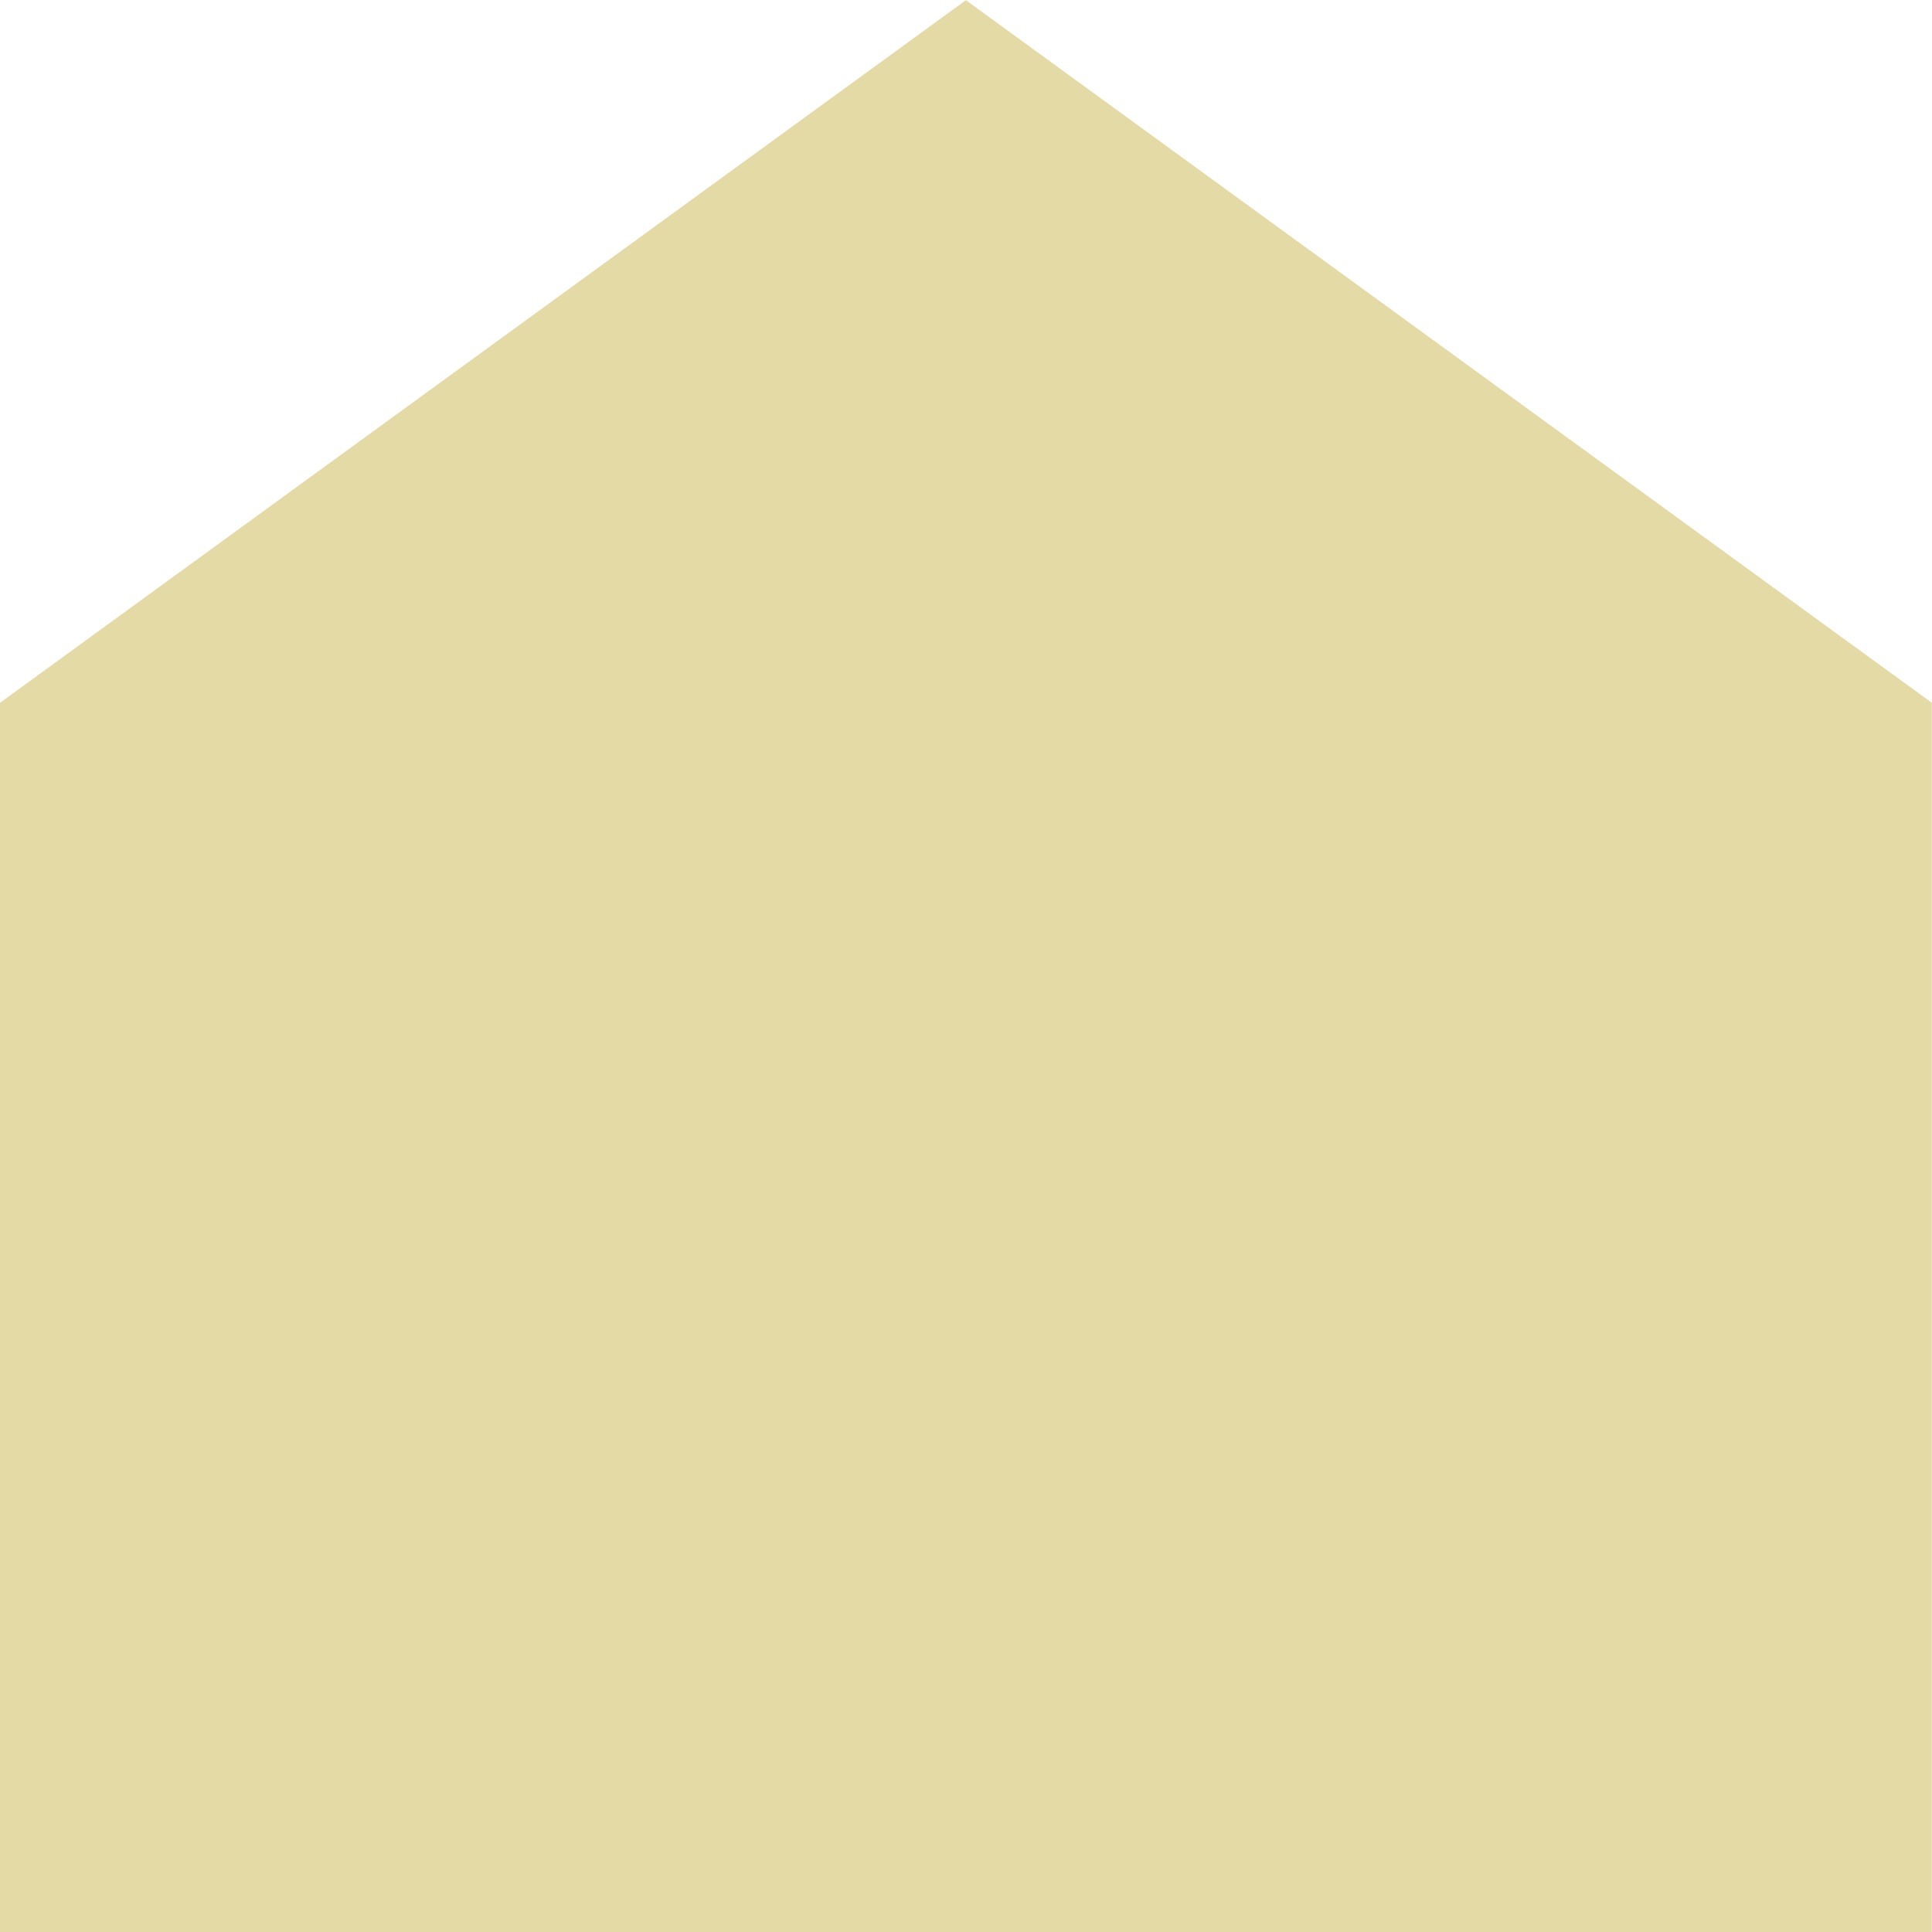
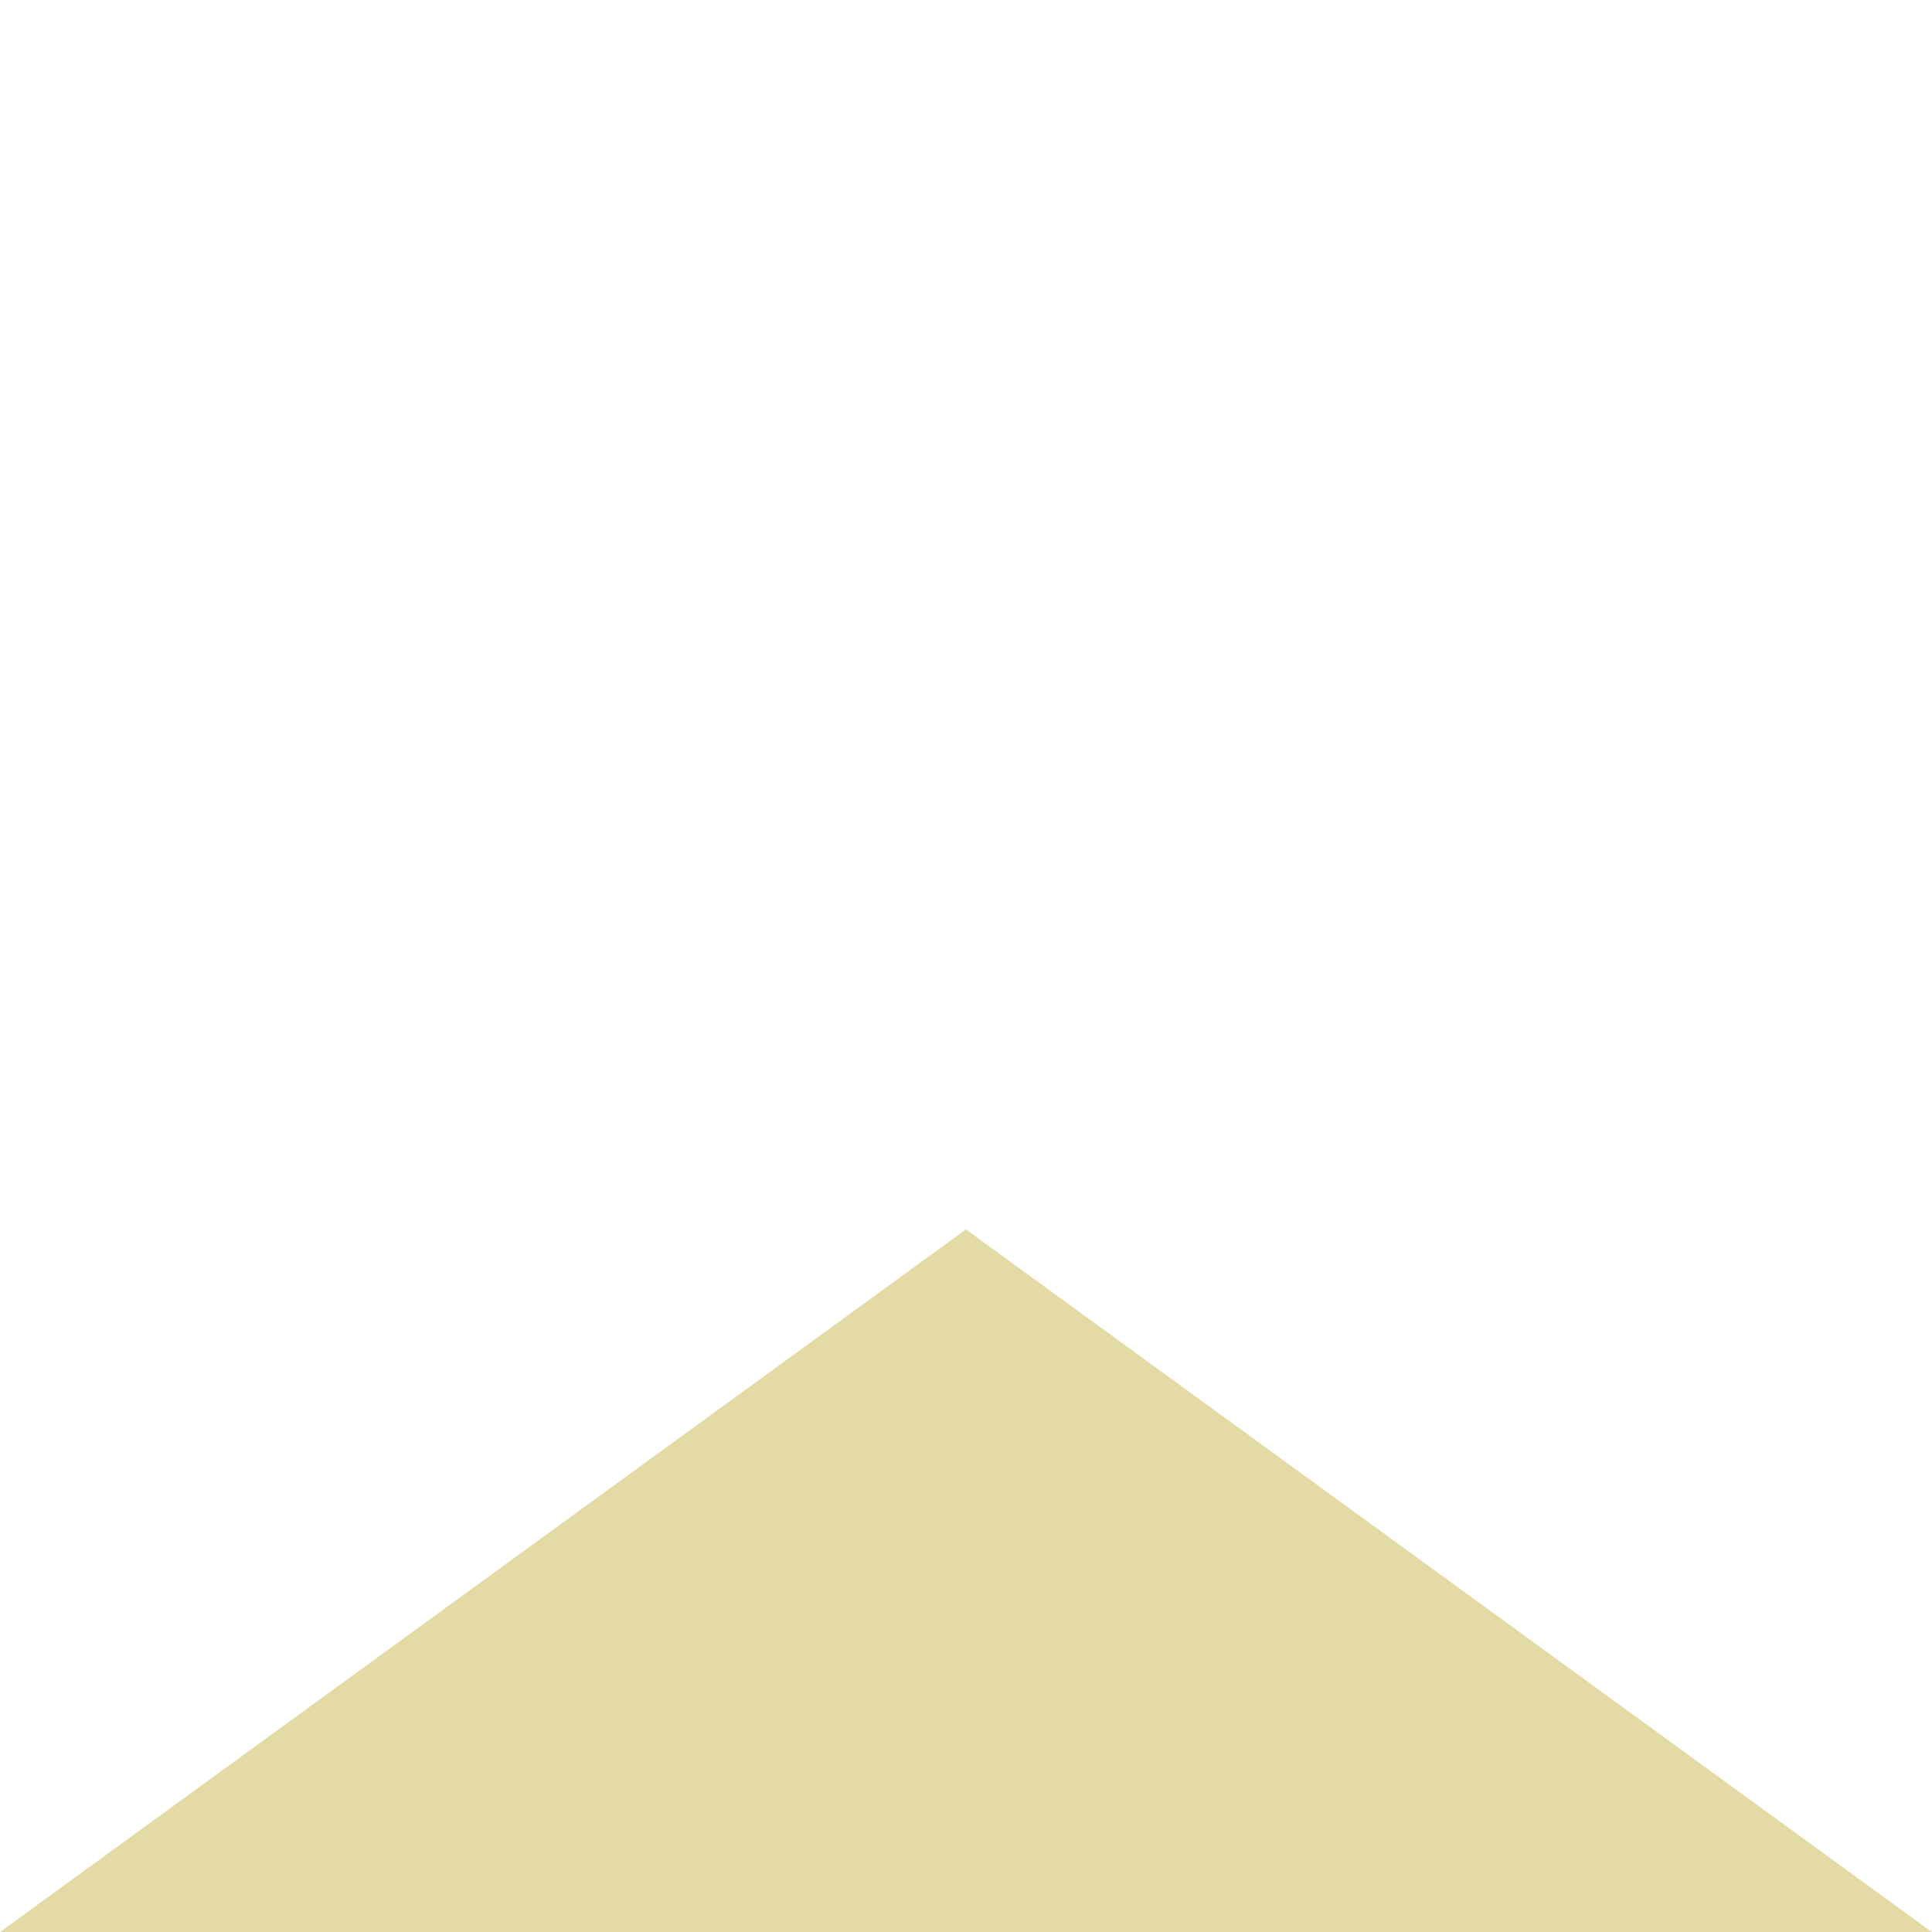
<svg xmlns="http://www.w3.org/2000/svg" width="10.001" height="10" viewBox="0 0 10.001 10">
-   <path id="合体_1" data-name="合体 1" d="M-8524-6350v-6.363l5-3.637,5,3.637V-6350Z" transform="translate(8524 6360.001)" fill="#e3daa6" />
+   <path id="合体_1" data-name="合体 1" d="M-8524-6350l5-3.637,5,3.637V-6350Z" transform="translate(8524 6360.001)" fill="#e3daa6" />
</svg>